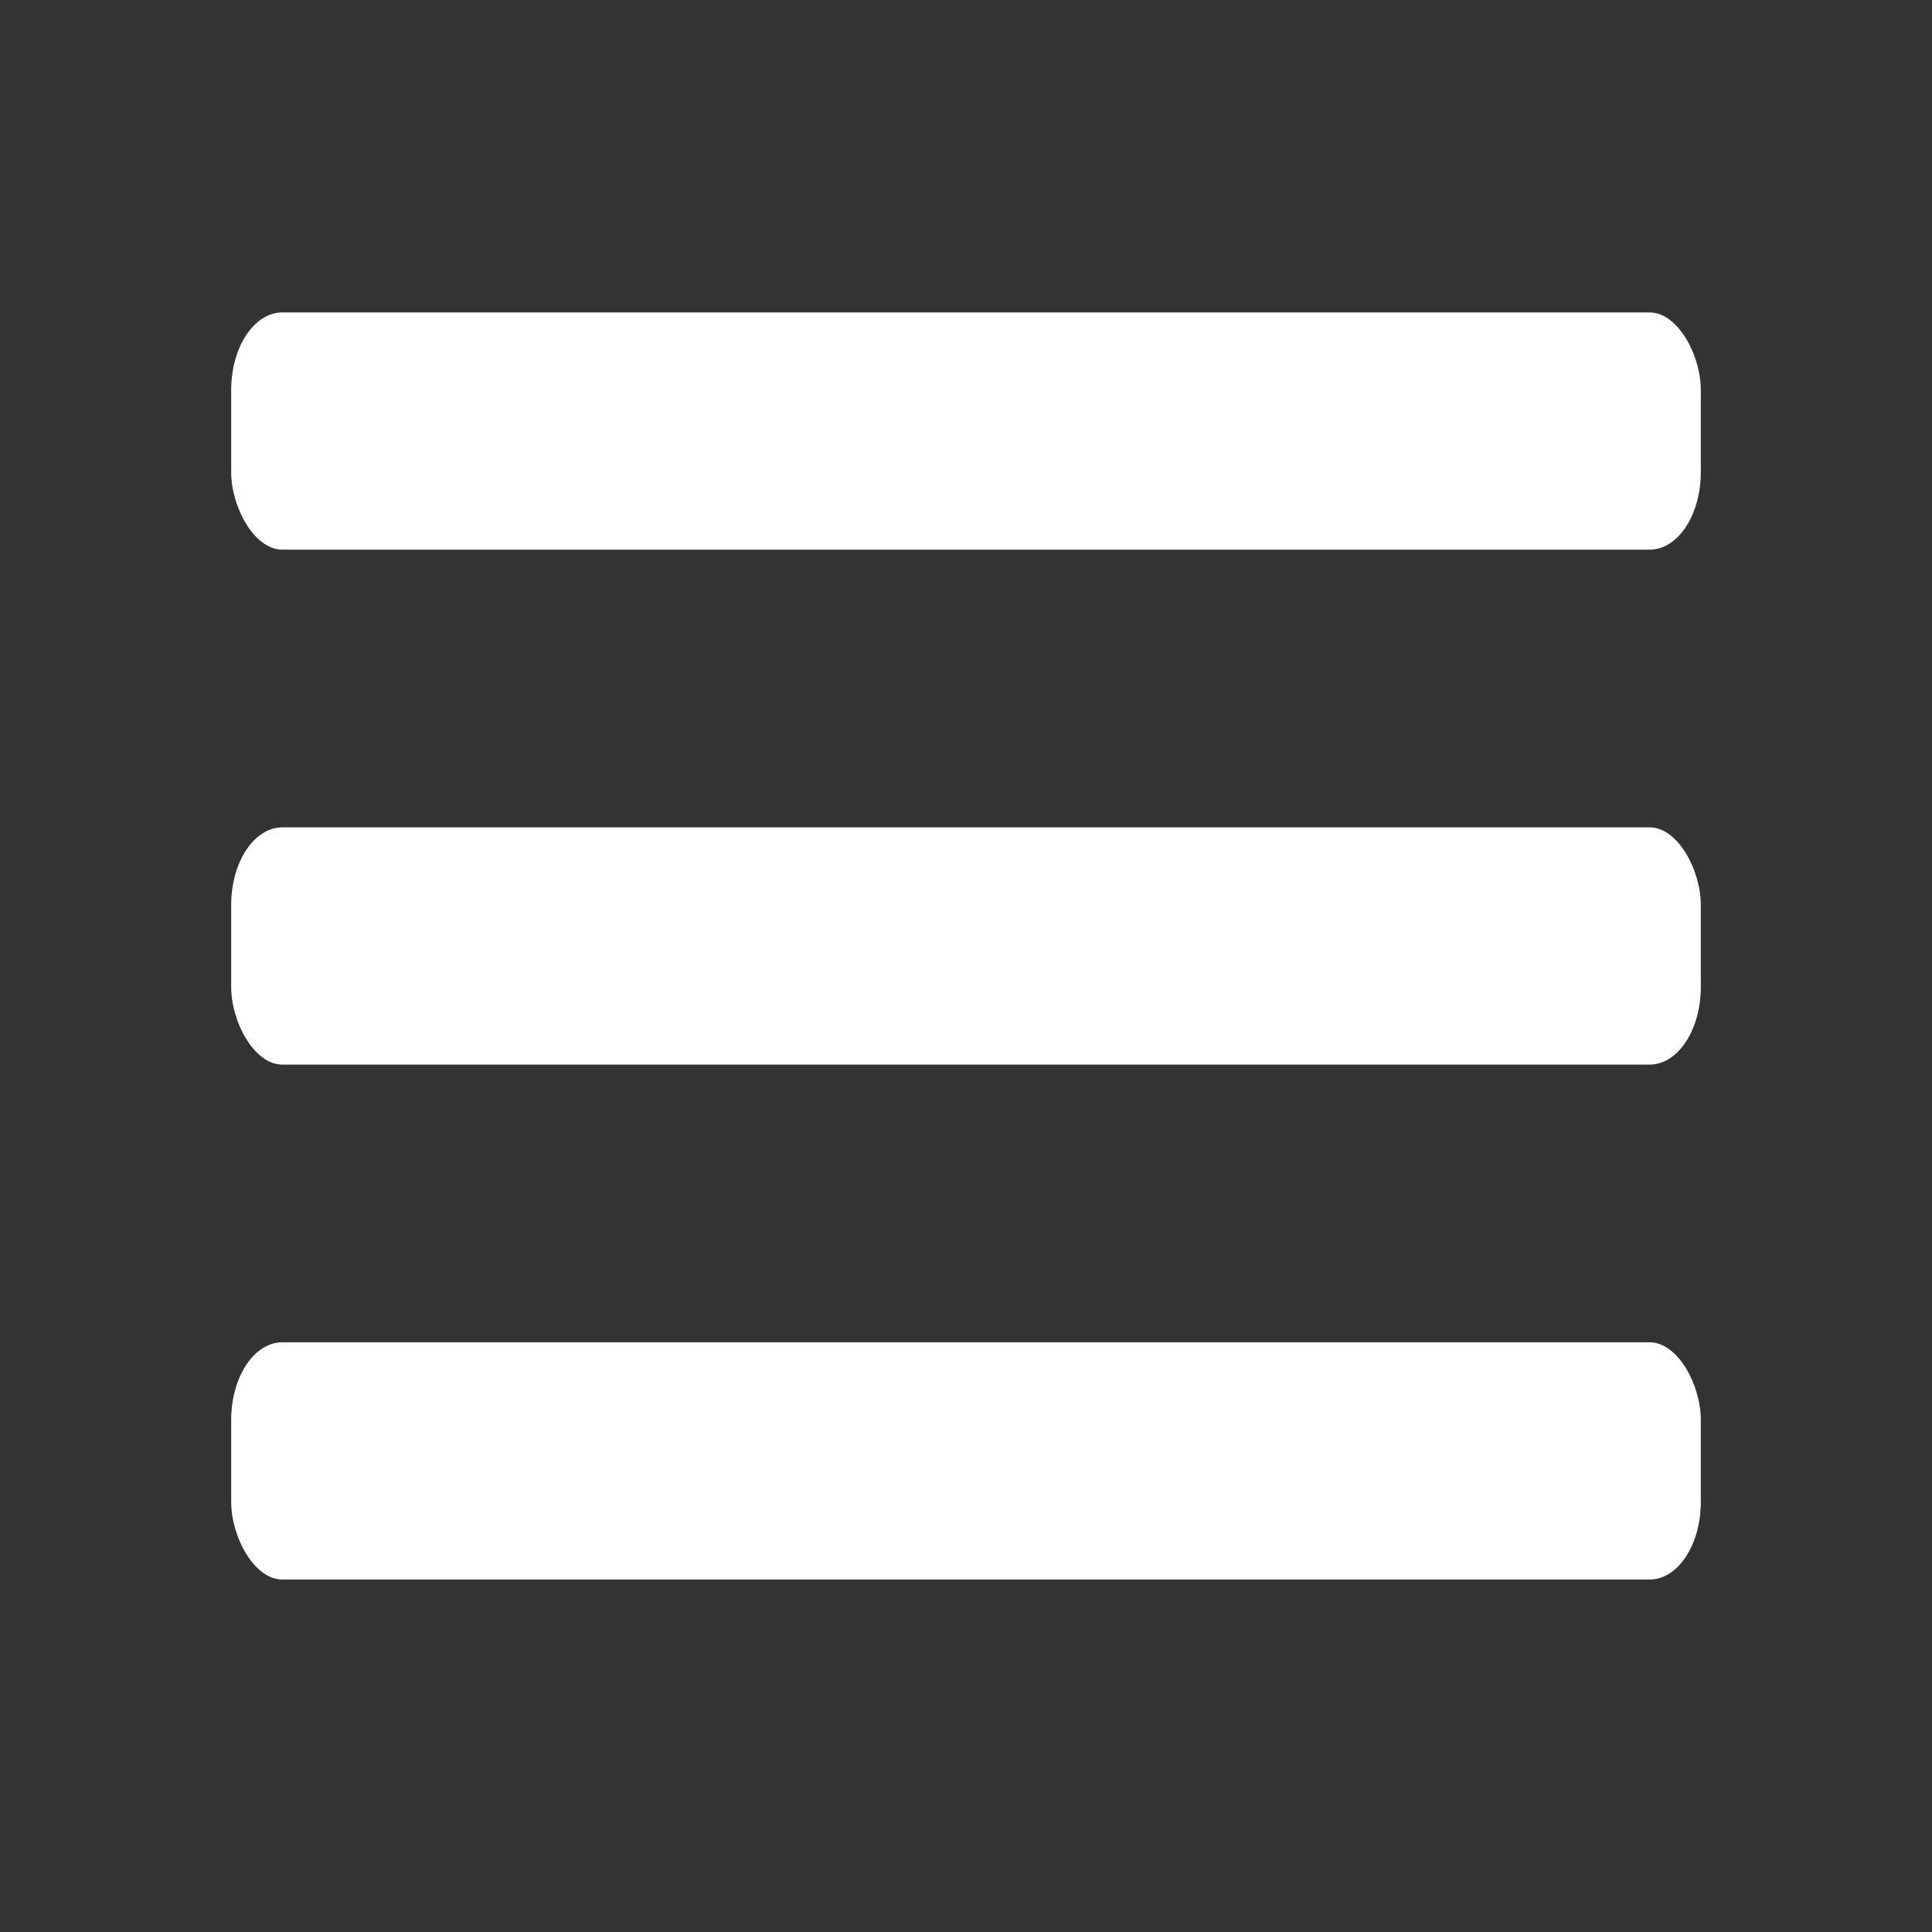
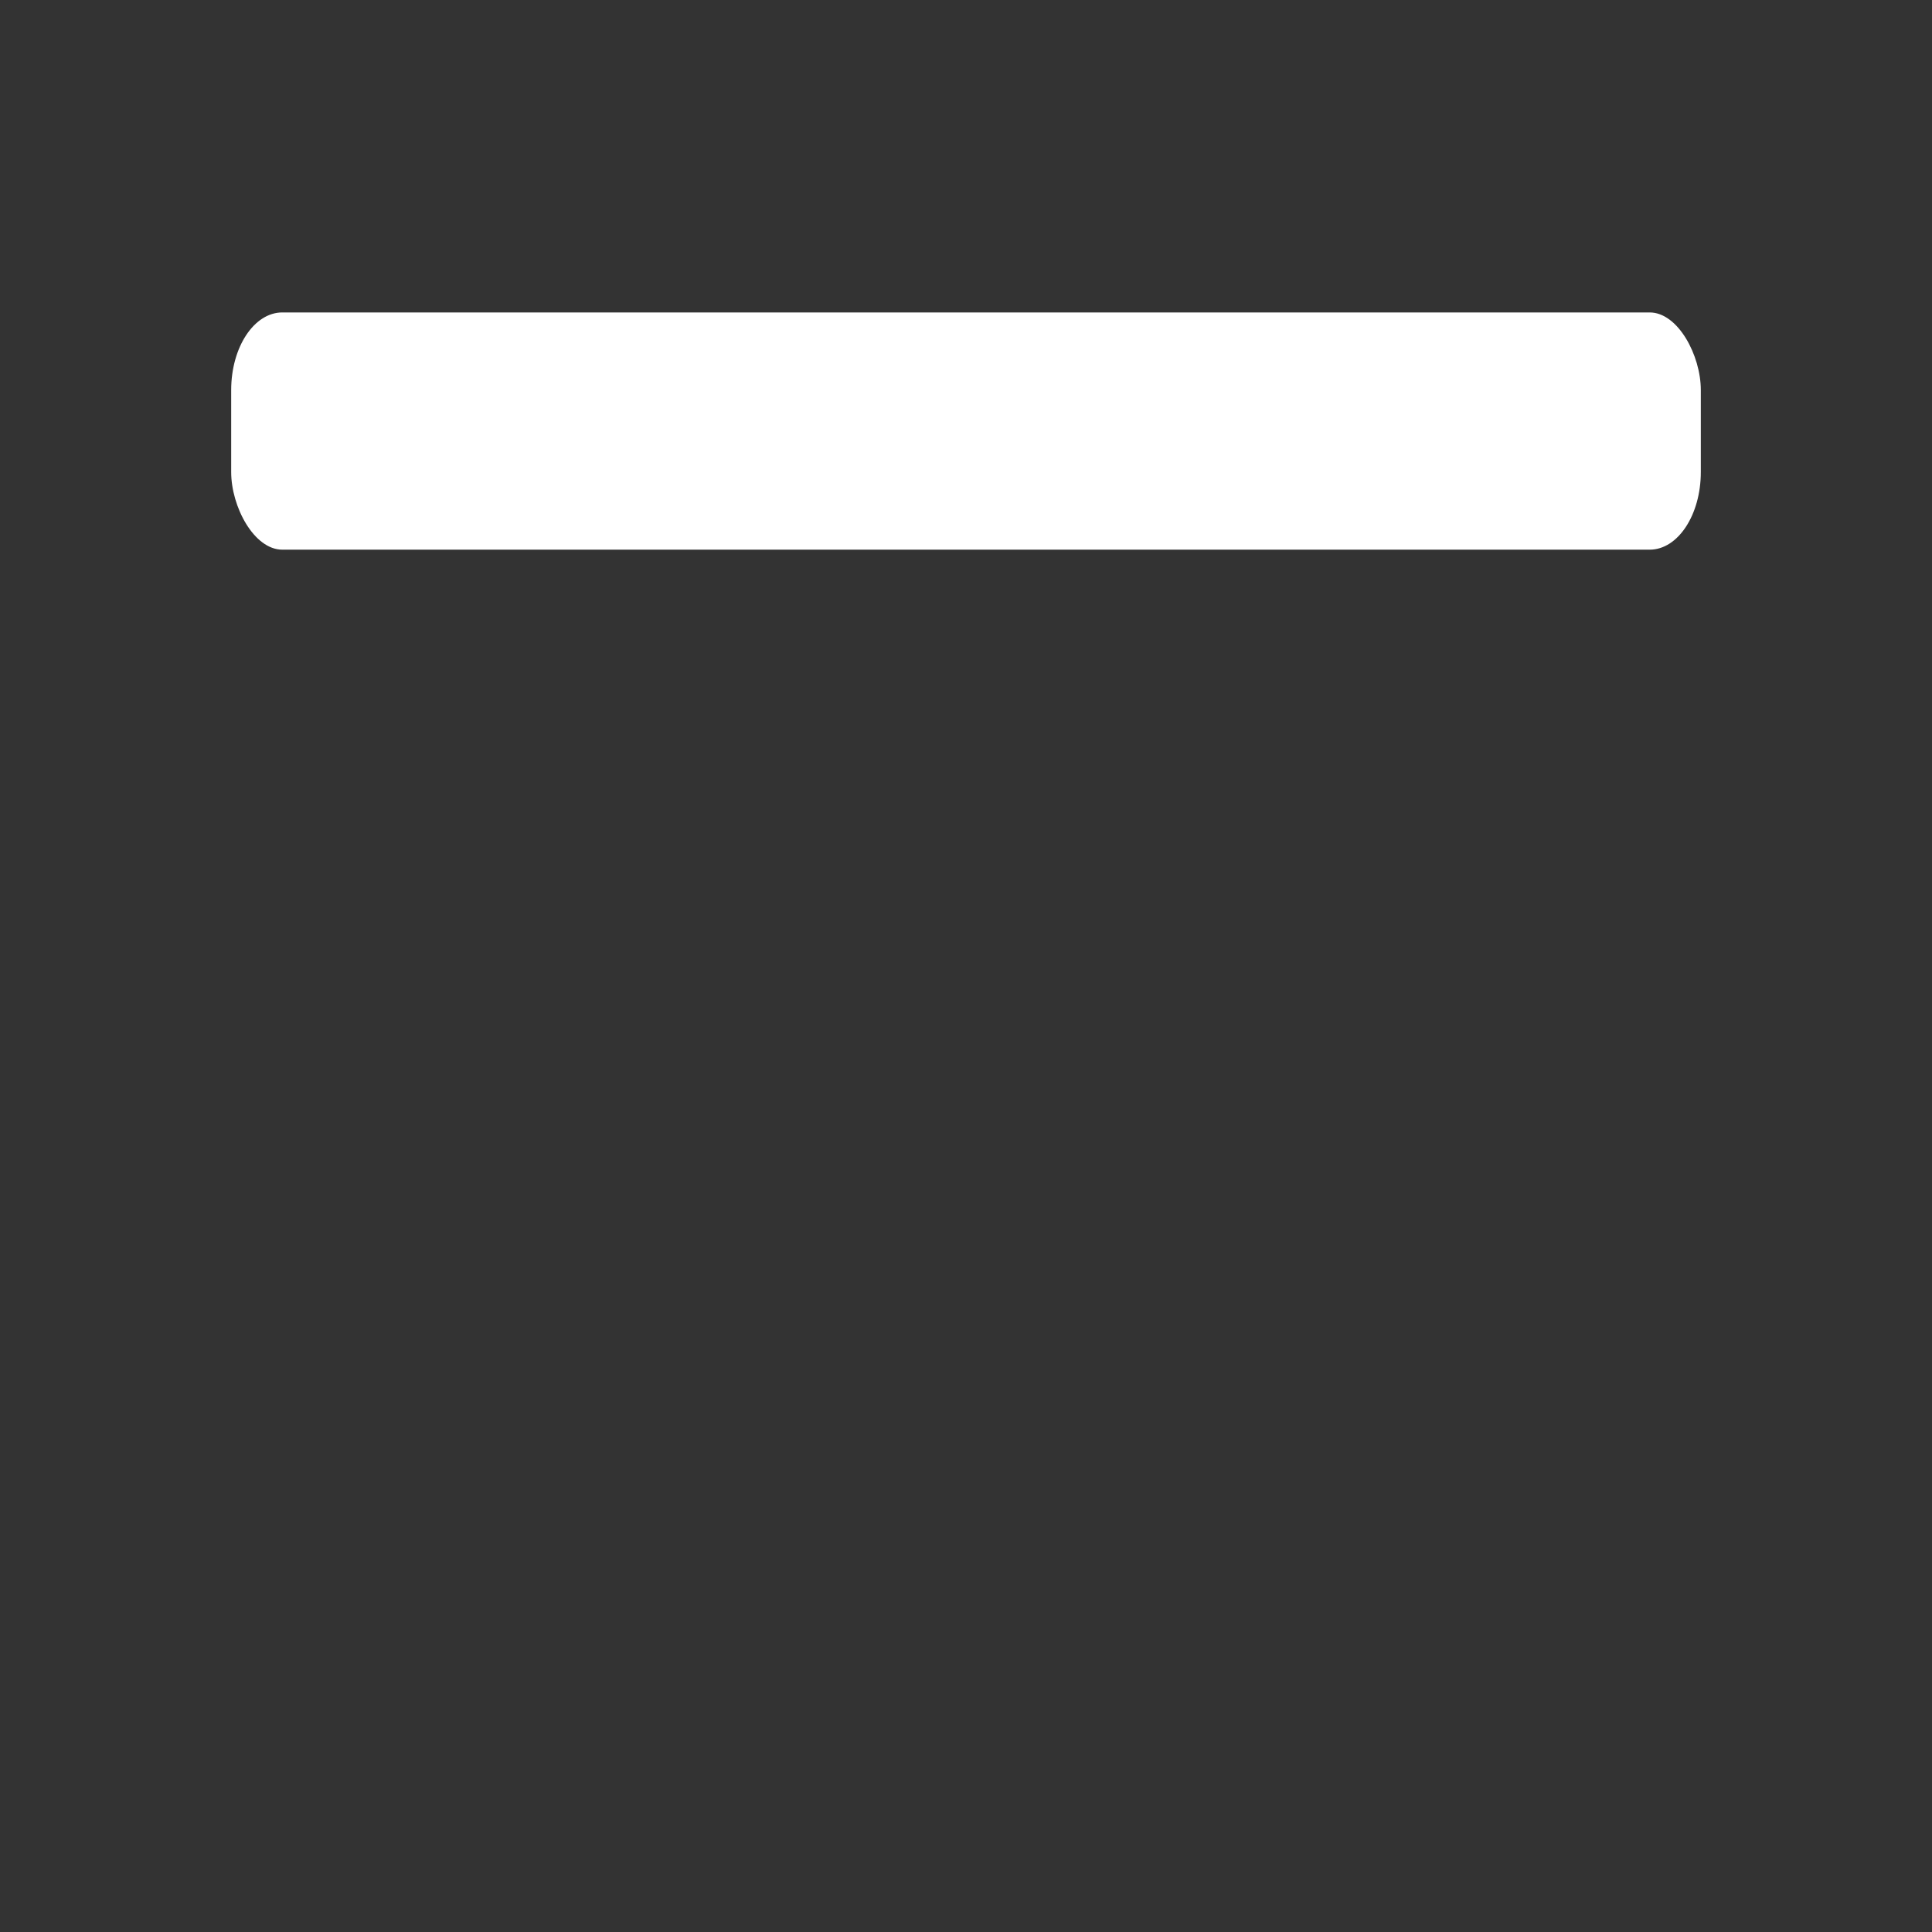
<svg xmlns="http://www.w3.org/2000/svg" xmlns:ns1="http://sodipodi.sourceforge.net/DTD/sodipodi-0.dtd" xmlns:ns2="http://www.inkscape.org/namespaces/inkscape" width="300mm" height="300mm" viewBox="0 0 300 300" version="1.1" id="svg1" ns1:docname="menu_open.svg" ns2:version="1.4.2 (f4327f4, 2025-05-13)">
  <rect x="0" y="0" width="300" height="300" fill="#333333" stroke="none" />
  <ns1:namedview id="namedview1" pagecolor="#ffffff" bordercolor="#000000" borderopacity="0.25" ns2:showpageshadow="2" ns2:pageopacity="0.0" ns2:pagecheckerboard="0" ns2:deskcolor="#d1d1d1" ns2:document-units="mm" ns2:zoom="0.71878472" ns2:cx="566.23352" ns2:cy="566.92913" ns2:window-width="1920" ns2:window-height="1017" ns2:window-x="1912" ns2:window-y="-8" ns2:window-maximized="1" ns2:current-layer="layer1" />
  <defs id="defs1" />
  <g id="layer1">
    <rect style="fill:#ffffff;stroke:#420264;stroke-width:0;stroke-linecap:round;stroke-linejoin:round" id="rect2" width="228.204" height="36.836" x="35.898" y="48.516" rx="7.938" ry="12.053" />
-     <rect style="fill:#ffffff;stroke:#420264;stroke-width:0;stroke-linecap:round;stroke-linejoin:round" id="rect3" width="228.204" height="36.836" x="35.898" y="128.473" rx="7.938" ry="12.053" />
-     <rect style="fill:#ffffff;stroke:#420264;stroke-width:0;stroke-linecap:round;stroke-linejoin:round" id="rect4" width="228.204" height="36.836" x="35.898" y="208.431" rx="7.938" ry="12.053" />
  </g>
</svg>